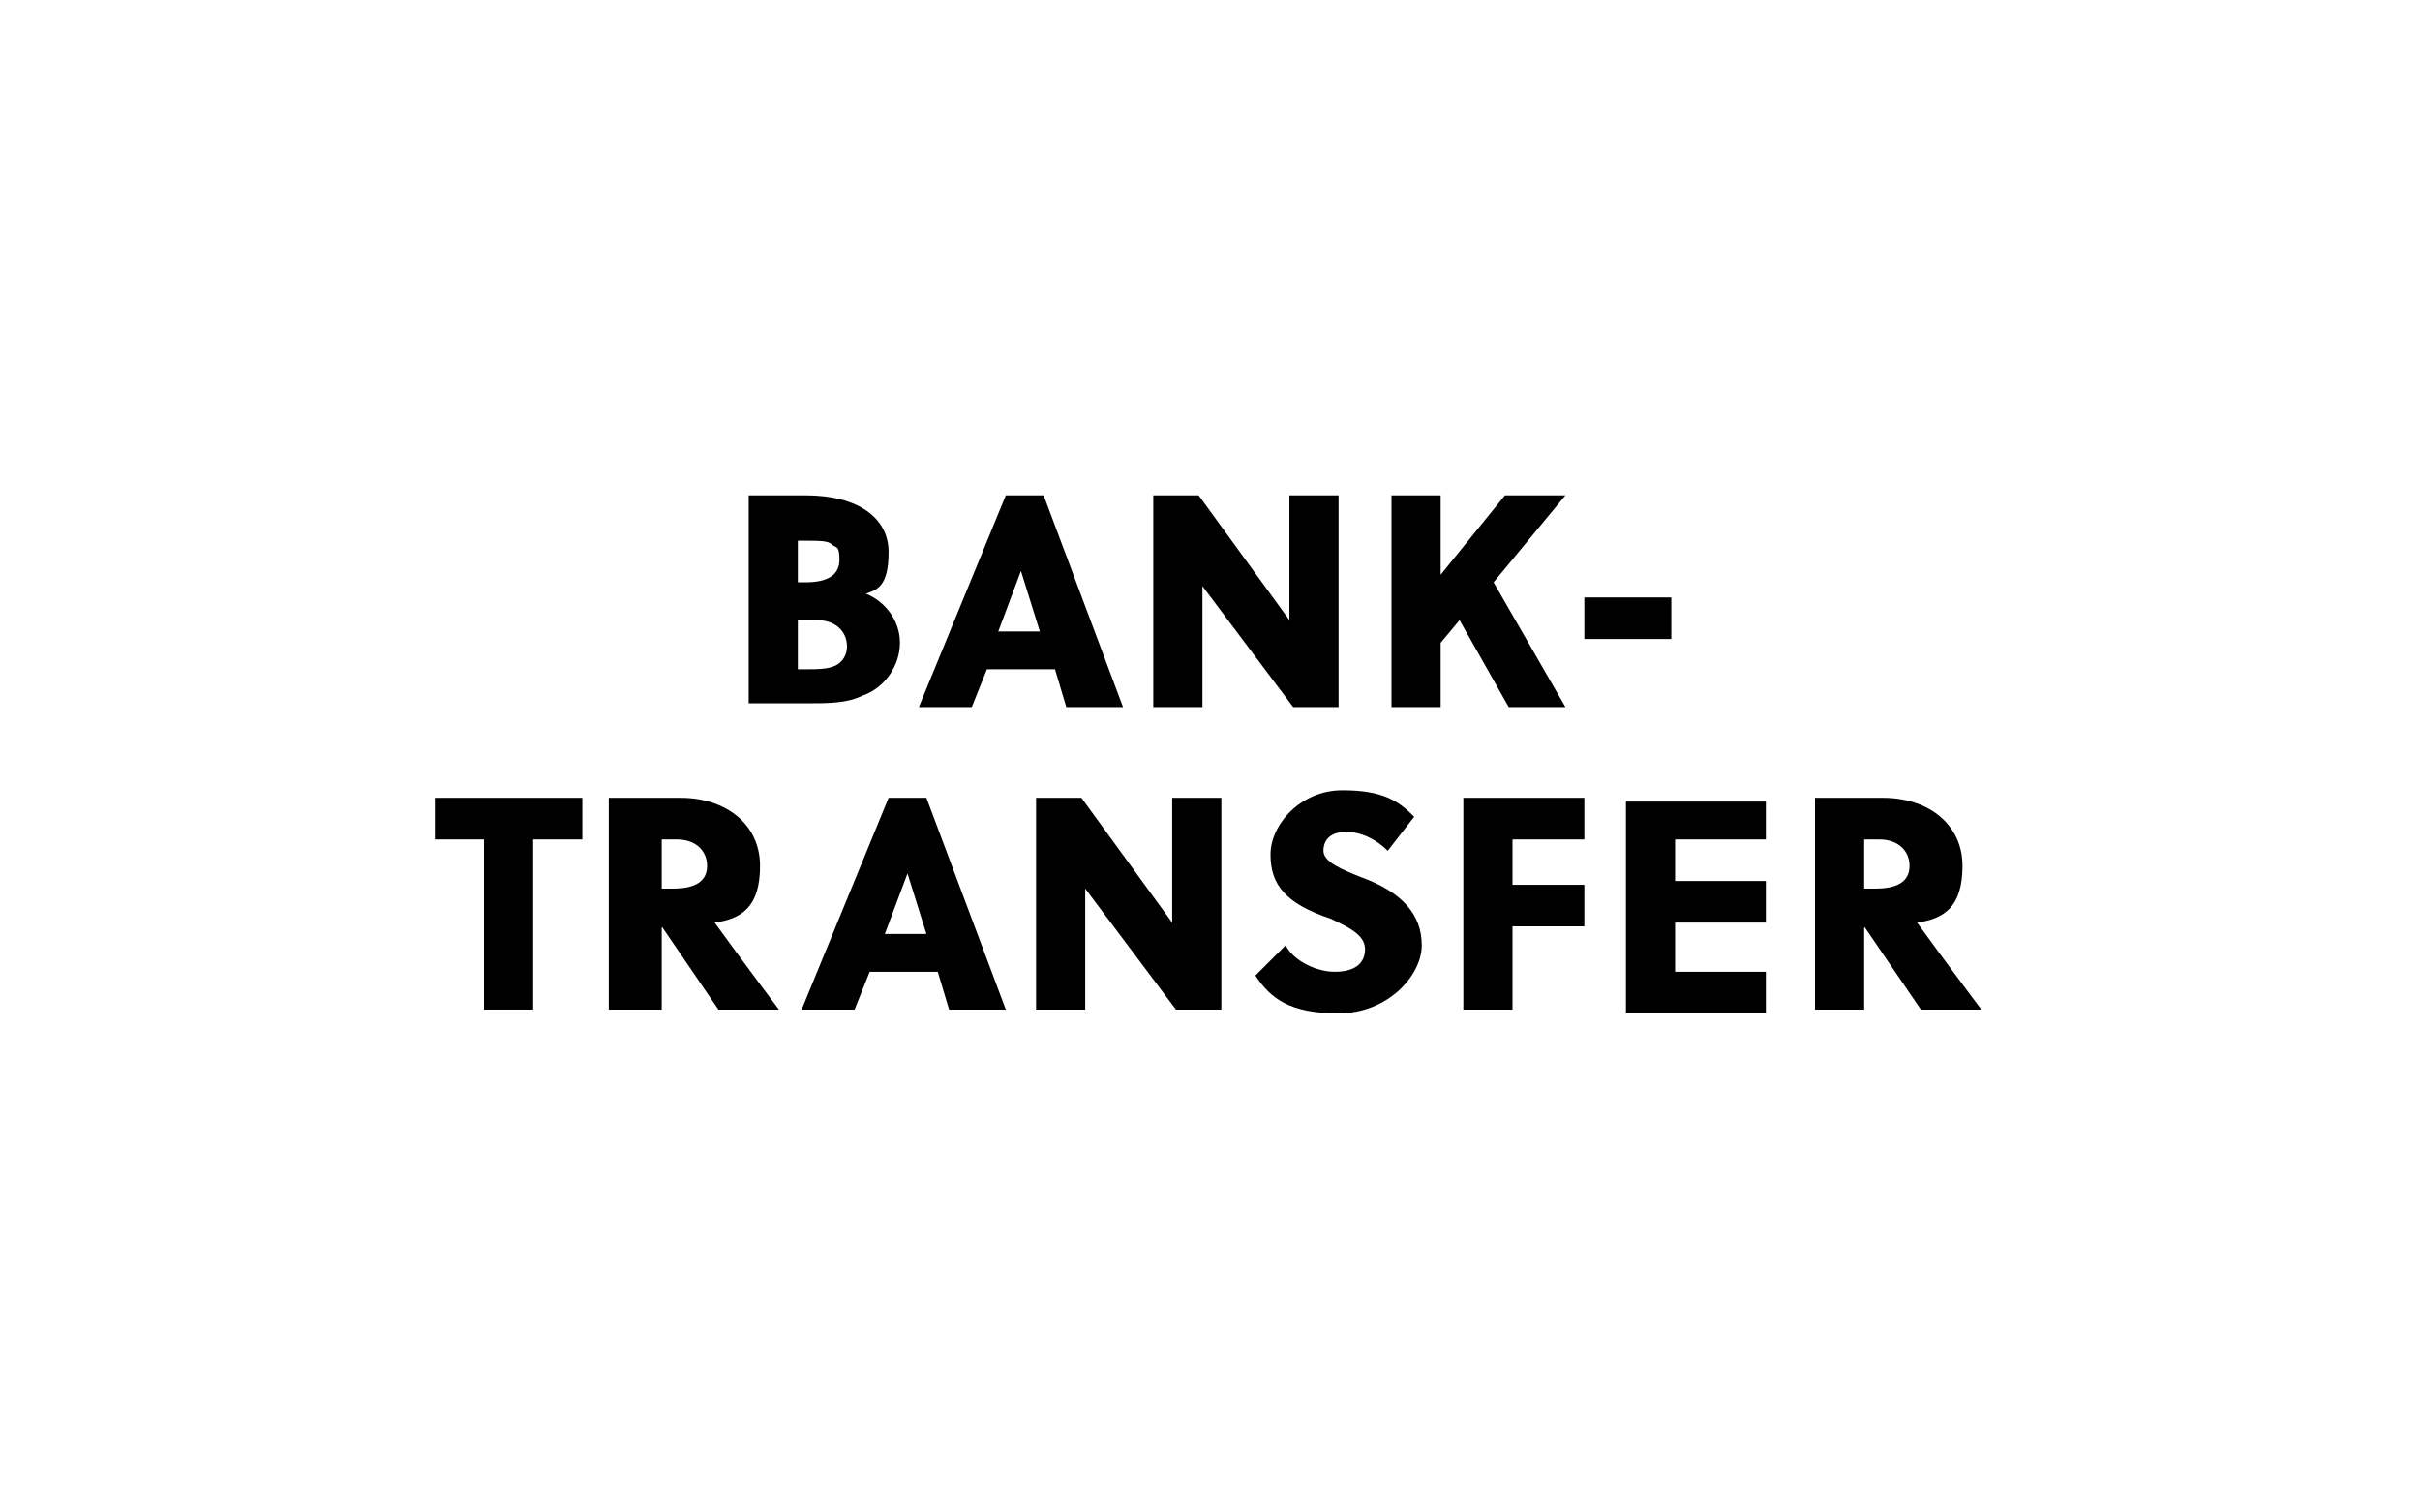
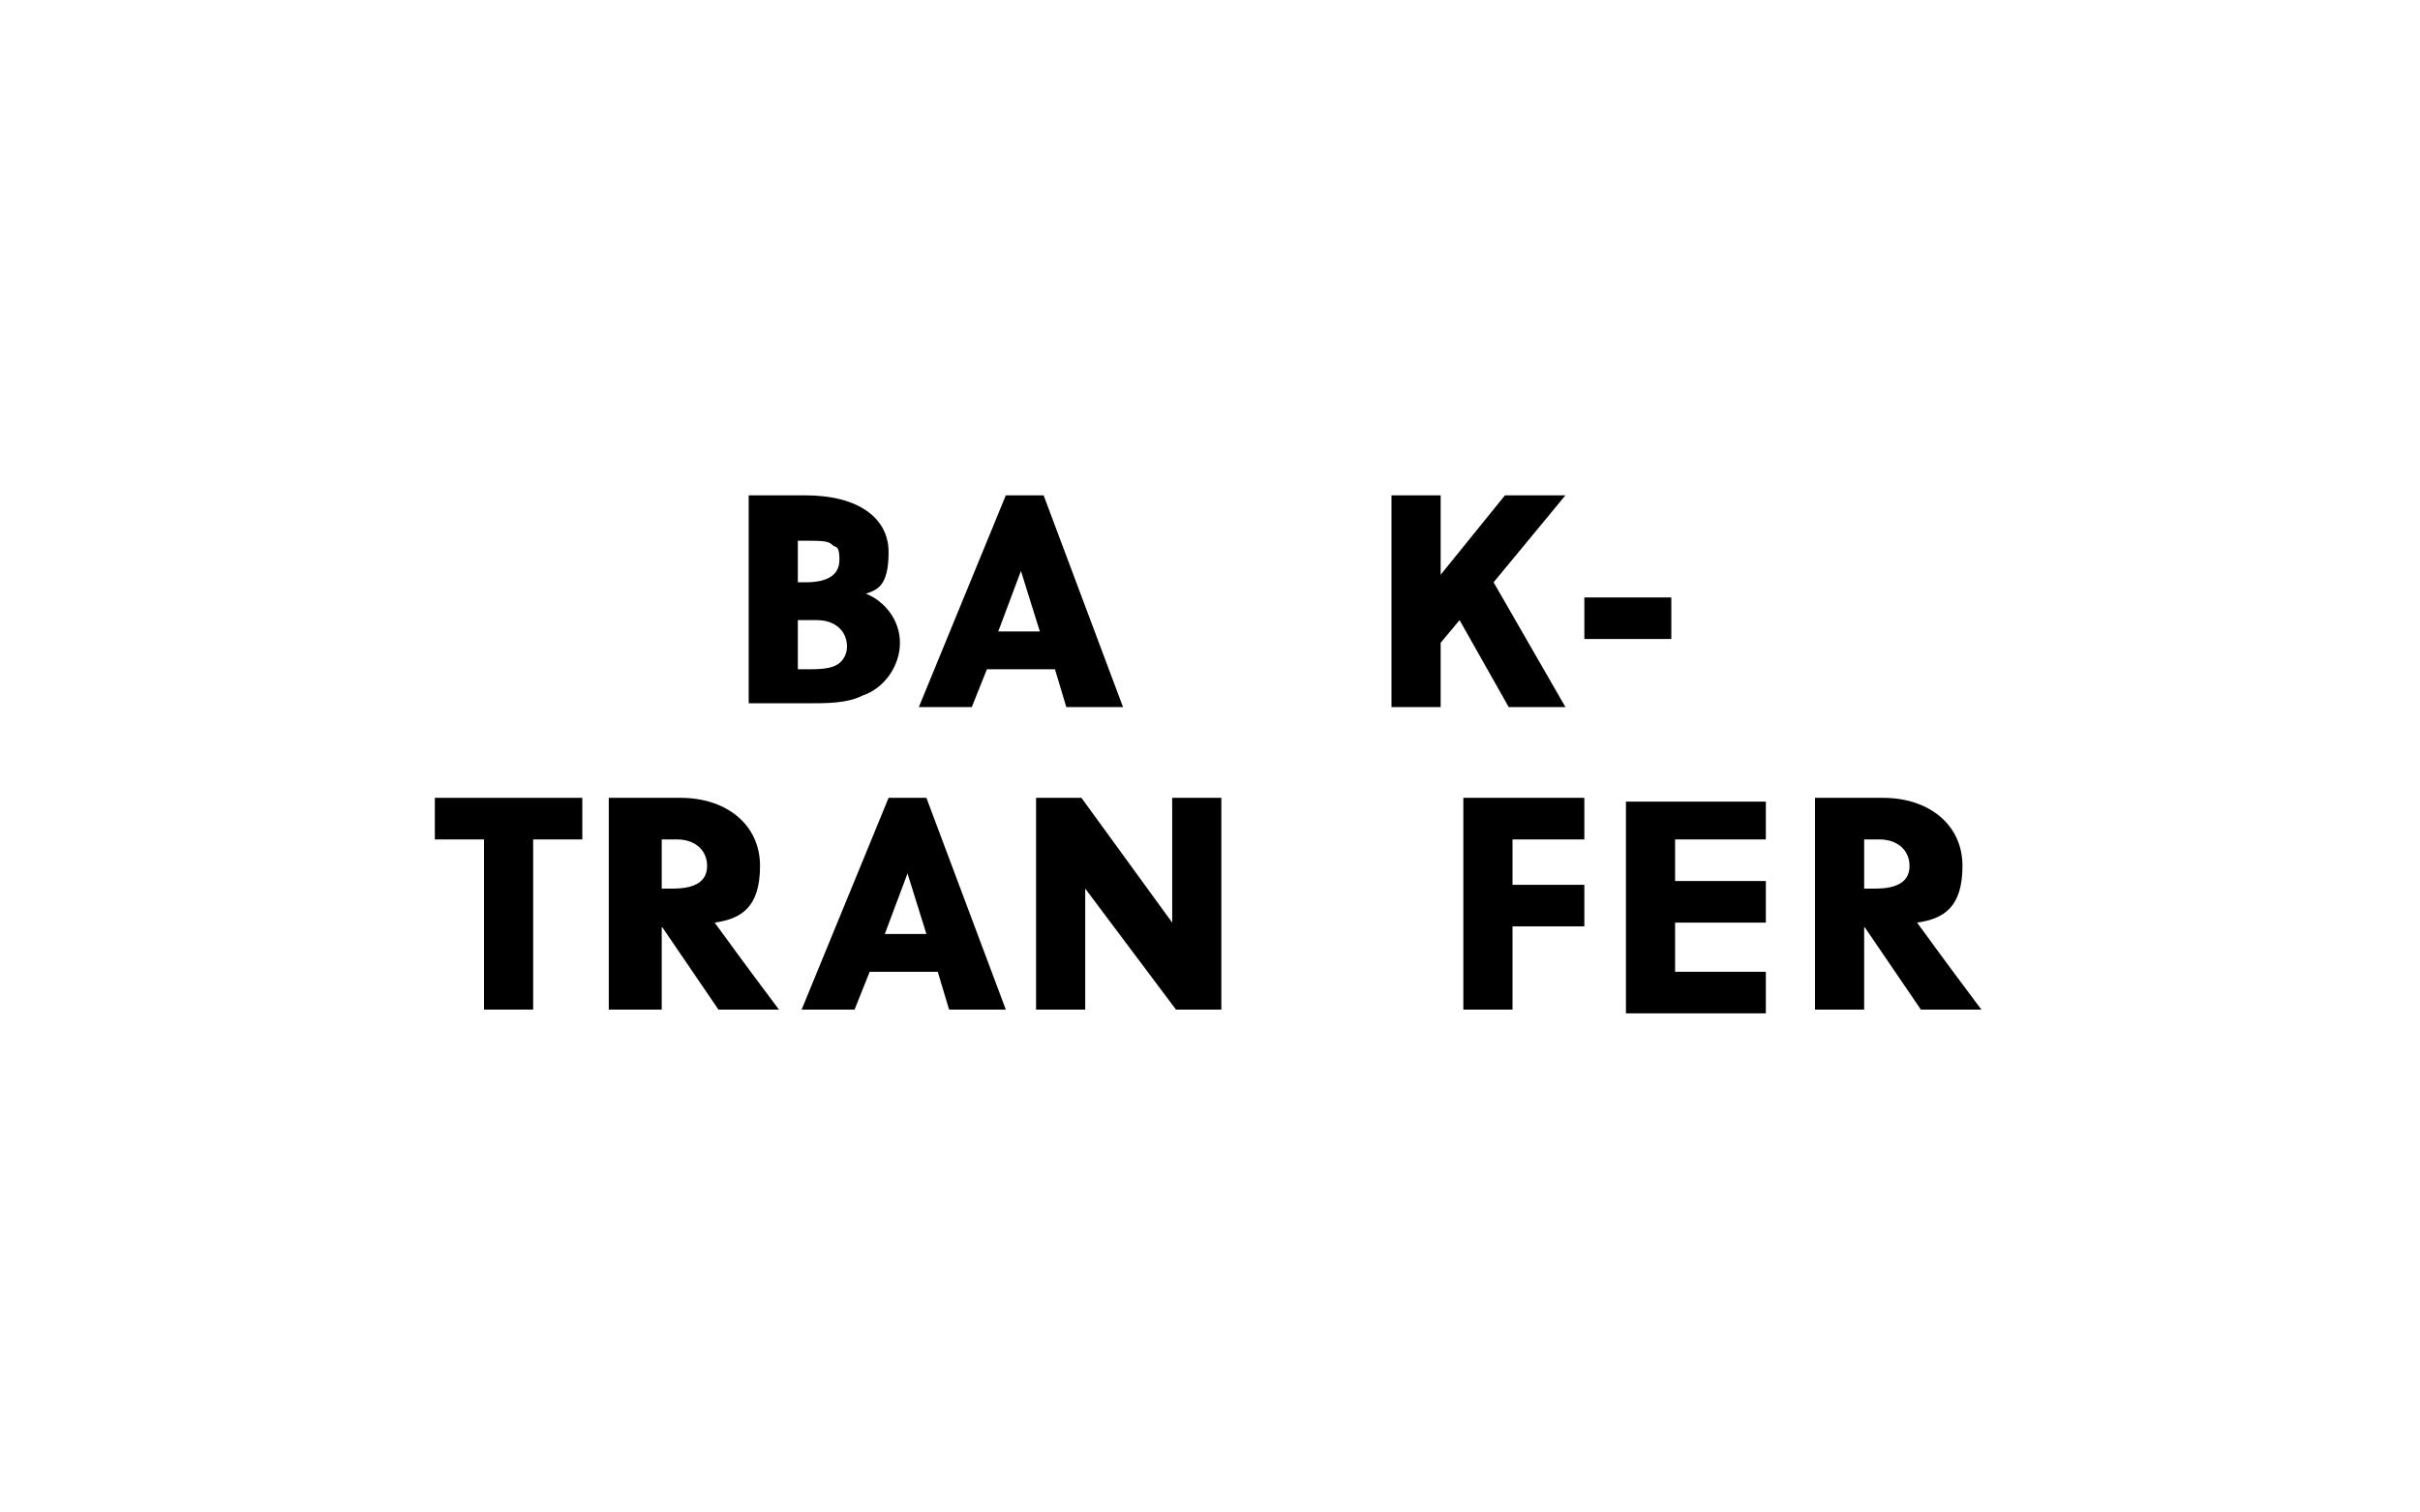
<svg xmlns="http://www.w3.org/2000/svg" id="Ebene_1" version="1.1" viewBox="0 0 64 40">
  <path d="M19.8,18.7v-5.6h1.5c1.4,0,2.2.6,2.2,1.5s-.3,1-.6,1.1c.5.2.9.7.9,1.3s-.4,1.2-1,1.4c-.4.2-.9.2-1.5.2h-1.5ZM21.1,14.2v1.2h.2c.6,0,.9-.2.9-.6s-.1-.3-.2-.4c-.1-.1-.3-.1-.8-.1h-.1ZM21.1,16.4v1.3h.2c.3,0,.6,0,.8-.1.2-.1.3-.3.3-.5,0-.4-.3-.7-.8-.7,0,0-.5,0-.5,0Z" />
  <path d="M27.9,17.7h-1.8l-.4,1h-1.4l2.3-5.6h1l2.1,5.6h-1.5l-.3-1ZM27.5,16.7l-.5-1.6h0l-.6,1.6h1.1Z" />
-   <path d="M31.7,13.1l2.4,3.3v-3.3h1.3v5.6h-1.2l-2.4-3.2v3.2h-1.3v-5.6s1.2,0,1.2,0Z" />
  <path d="M38.1,13.1v2.1l1.7-2.1h1.6l-1.9,2.3,1.9,3.3h-1.5l-1.3-2.3-.5.6v1.7h-1.3v-5.6h1.3Z" />
  <path d="M44.2,15.8v1.1h-2.3v-1.1s2.3,0,2.3,0Z" />
  <path d="M11.5,22.2v-1.1h3.9v1.1h-1.3v4.5h-1.3v-4.5h-1.3Z" />
  <path d="M17.5,24.5h0v2.2h-1.4v-5.6h1.9c1.2,0,2.1.7,2.1,1.8s-.5,1.4-1.2,1.5c.8,1.1,1.4,1.9,1.7,2.3h-1.6l-1.5-2.2ZM17.5,22.2v1.3h.3c.6,0,.9-.2.9-.6s-.3-.7-.8-.7c0,0-.4,0-.4,0Z" />
  <path d="M24.8,25.7h-1.8l-.4,1h-1.4l2.3-5.6h1l2.1,5.6h-1.5l-.3-1ZM24.5,24.7l-.5-1.6h0l-.6,1.6h1.1Z" />
  <path d="M28.6,21.1l2.4,3.3v-3.3h1.3v5.6h-1.2l-2.4-3.2v3.2h-1.3v-5.6h1.2Z" />
-   <path d="M33.2,25.8l.8-.8c.2.4.8.7,1.3.7s.8-.2.8-.6-.5-.6-.9-.8c-1.2-.4-1.6-.9-1.6-1.7s.8-1.7,1.9-1.7,1.5.3,1.9.7l-.7.9c-.3-.3-.7-.5-1.1-.5s-.6.2-.6.5.5.5,1,.7c1.1.4,1.6,1,1.6,1.8s-.9,1.8-2.2,1.8-1.8-.4-2.2-1Z" />
  <path d="M41.9,21.1v1.1h-1.9v1.2h1.9v1.1h-1.9v2.2h-1.3v-5.6s3.2,0,3.2,0Z" />
  <path d="M46.7,21.1v1.1h-2.4v1.1h2.4v1.1h-2.4v1.3h2.4v1.1h-3.7v-5.6h3.7Z" />
  <path d="M49.3,24.5h0v2.2h-1.3v-5.6h1.8c1.2,0,2.1.7,2.1,1.8s-.5,1.4-1.2,1.5c.8,1.1,1.4,1.9,1.7,2.3h-1.6l-1.5-2.2ZM49.3,22.2v1.3h.3c.6,0,.9-.2.9-.6s-.3-.7-.8-.7c0,0-.4,0-.4,0Z" />
</svg>